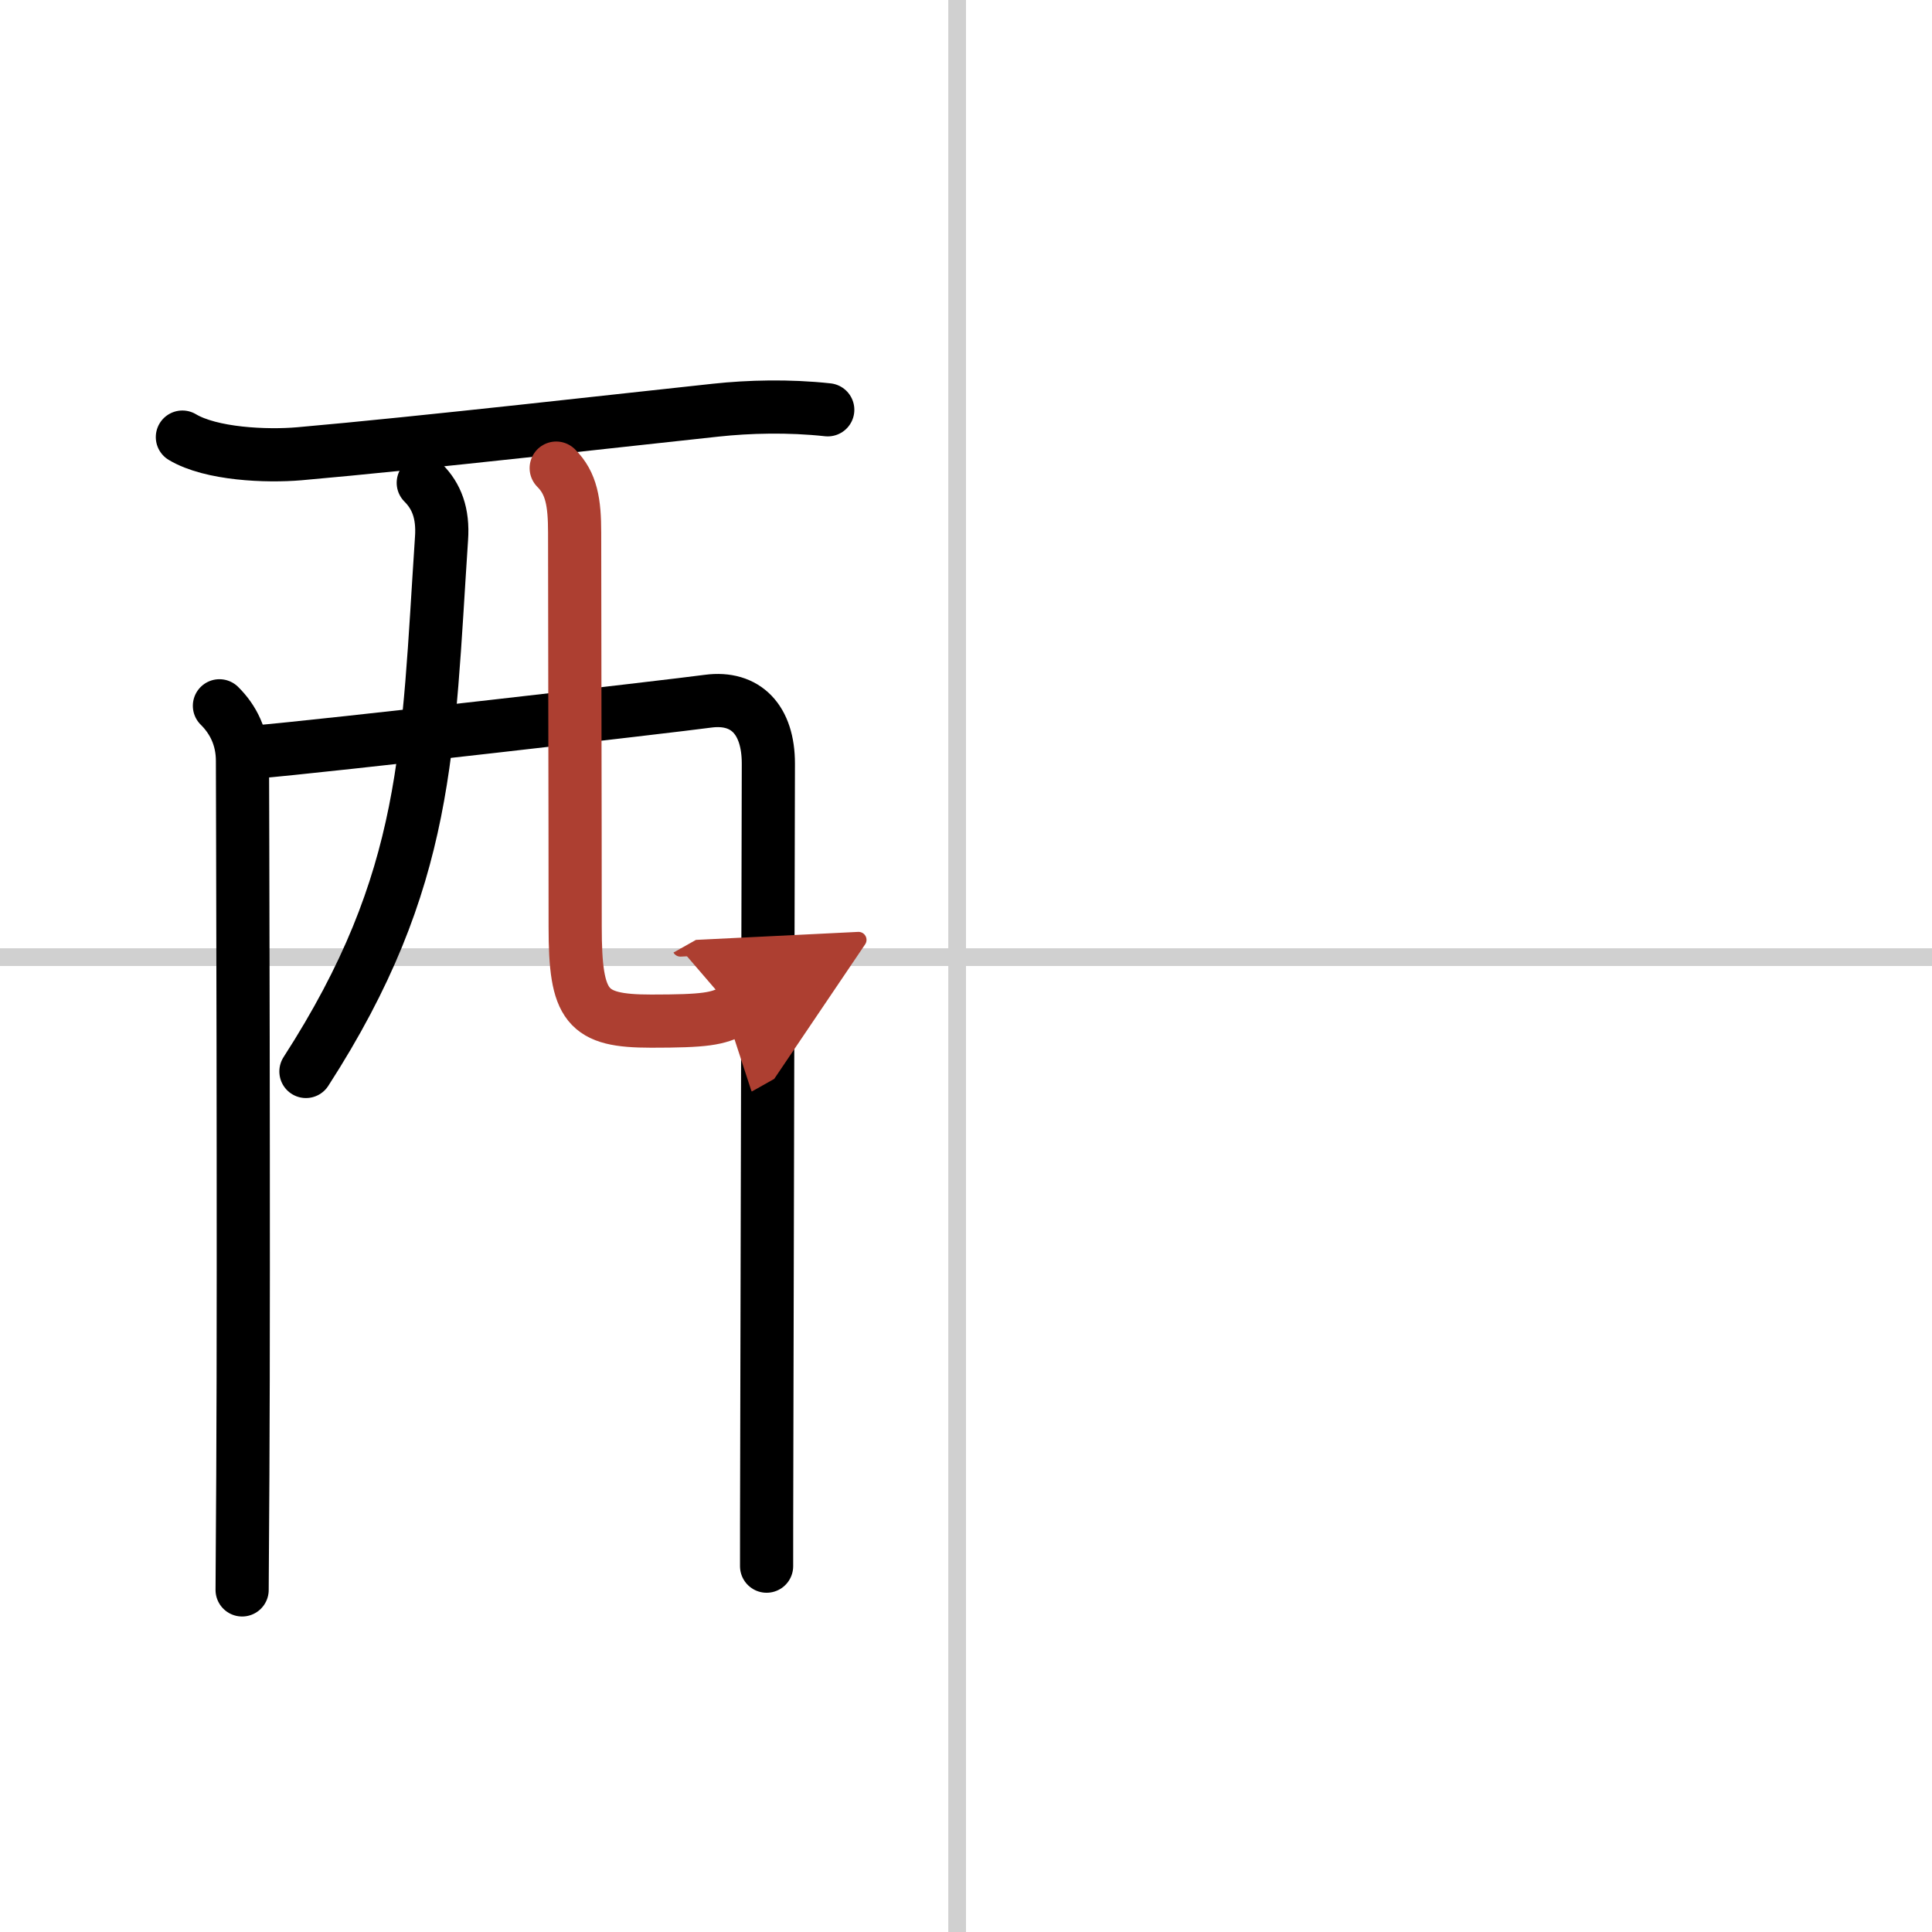
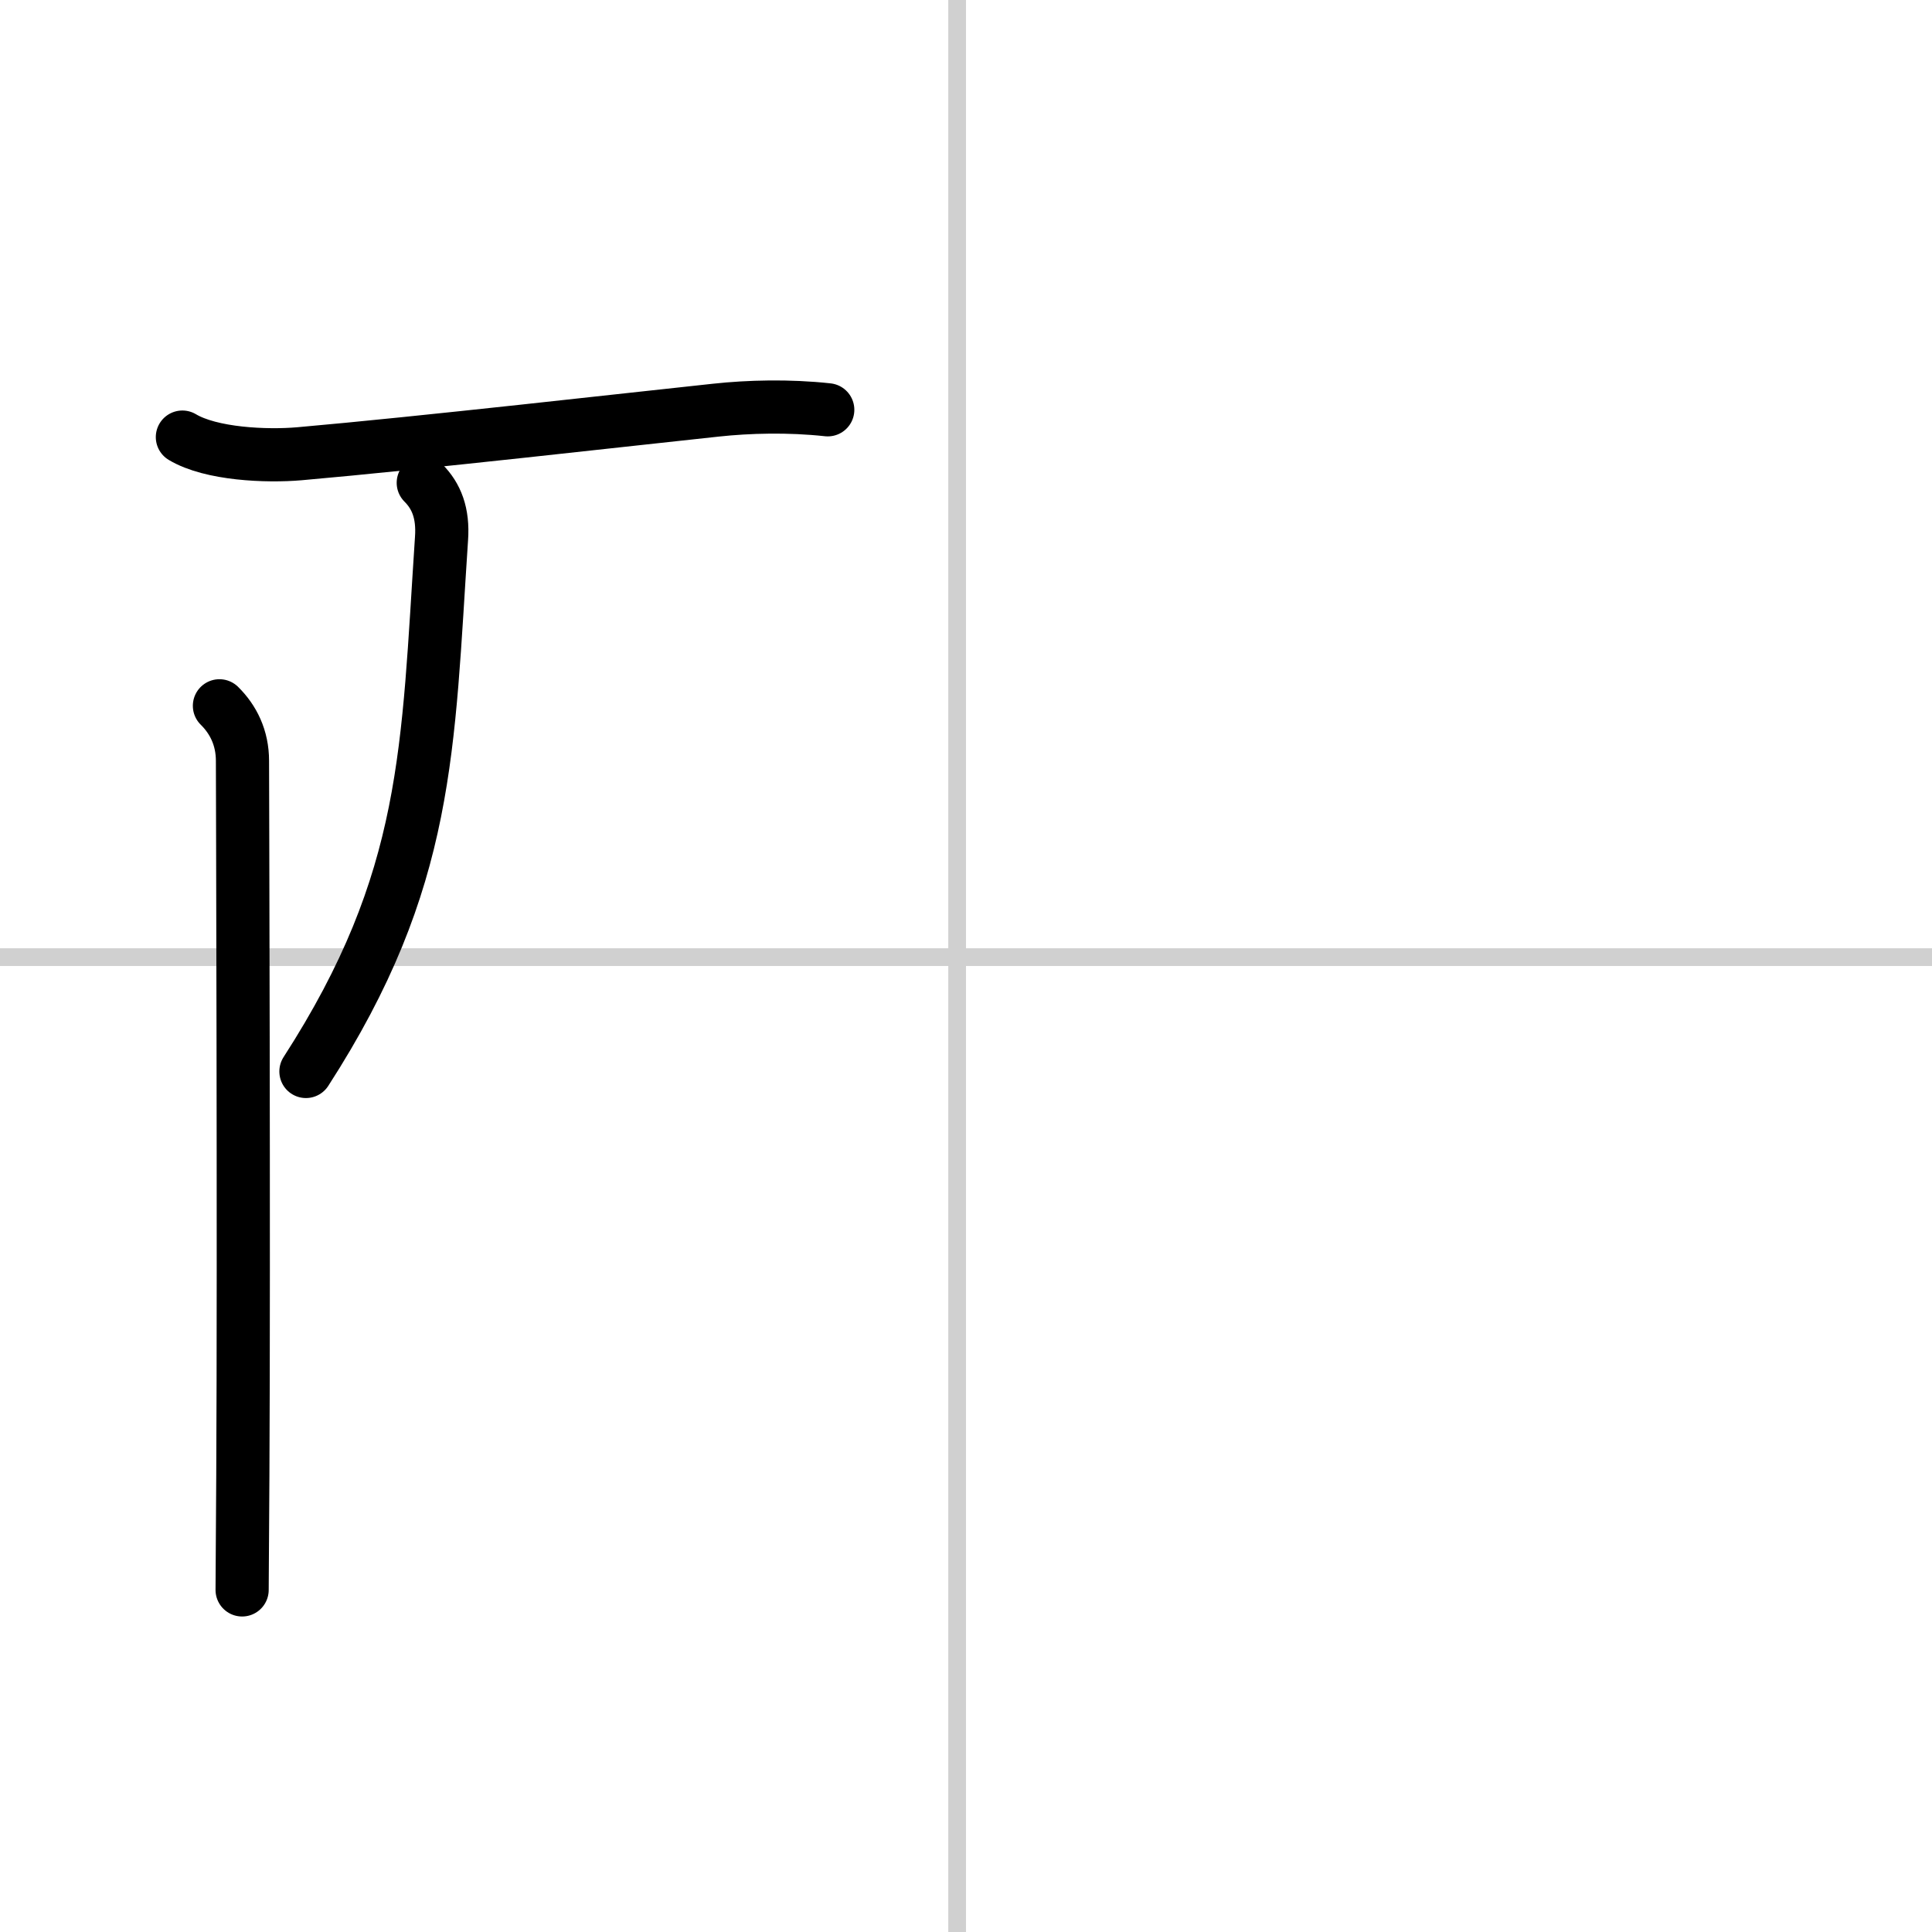
<svg xmlns="http://www.w3.org/2000/svg" width="400" height="400" viewBox="0 0 109 109">
  <defs>
    <marker id="a" markerWidth="4" orient="auto" refX="1" refY="5" viewBox="0 0 10 10">
-       <polyline points="0 0 10 5 0 10 1 5" fill="#ad3f31" stroke="#ad3f31" />
-     </marker>
+       </marker>
  </defs>
  <g fill="none" stroke="#000" stroke-linecap="round" stroke-linejoin="round" stroke-width="3">
    <rect width="100%" height="100%" fill="#fff" stroke="#fff" />
    <line x1="54" x2="54" y2="109" stroke="#d0d0d0" stroke-width="1" />
    <line x2="109" y1="54" y2="54" stroke="#d0d0d0" stroke-width="1" />
    <path d="m10.29 24.66c1.62 0.97 4.75 1.1 6.6 0.94 6.75-0.59 18.98-1.98 23.5-2.46 1.85-0.2 4.11-0.26 6.31-0.02" />
    <path d="m12.38 39.82c0.78 0.77 1.3 1.8 1.3 3.11 0 0.67 0.09 27.65 0.02 40.32-0.02 3.83-0.04 6.35-0.04 6.45" />
-     <path d="m14.37 42.43c3.75-0.31 23.53-2.59 25.58-2.87 2.13-0.28 3.4 1.05 3.4 3.52 0 0.94-0.06 26.19-0.09 38.78-0.01 3.15-0.01 5.51-0.01 6.5" />
    <path d="m23.88 27.24c0.75 0.75 1.13 1.72 1.03 3.14-0.79 11.87-0.66 19.24-7.65 30.07" />
-     <path d="m31.38 26.41c0.86 0.86 1.04 1.93 1.04 3.65 0 5.56 0.03 15.44 0.03 22.23 0 4.53 0.64 5.32 4.29 5.32 3.02 0 3.77-0.12 4.64-0.61" marker-end="url(#a)" stroke="#ad3f31" />
  </g>
</svg>